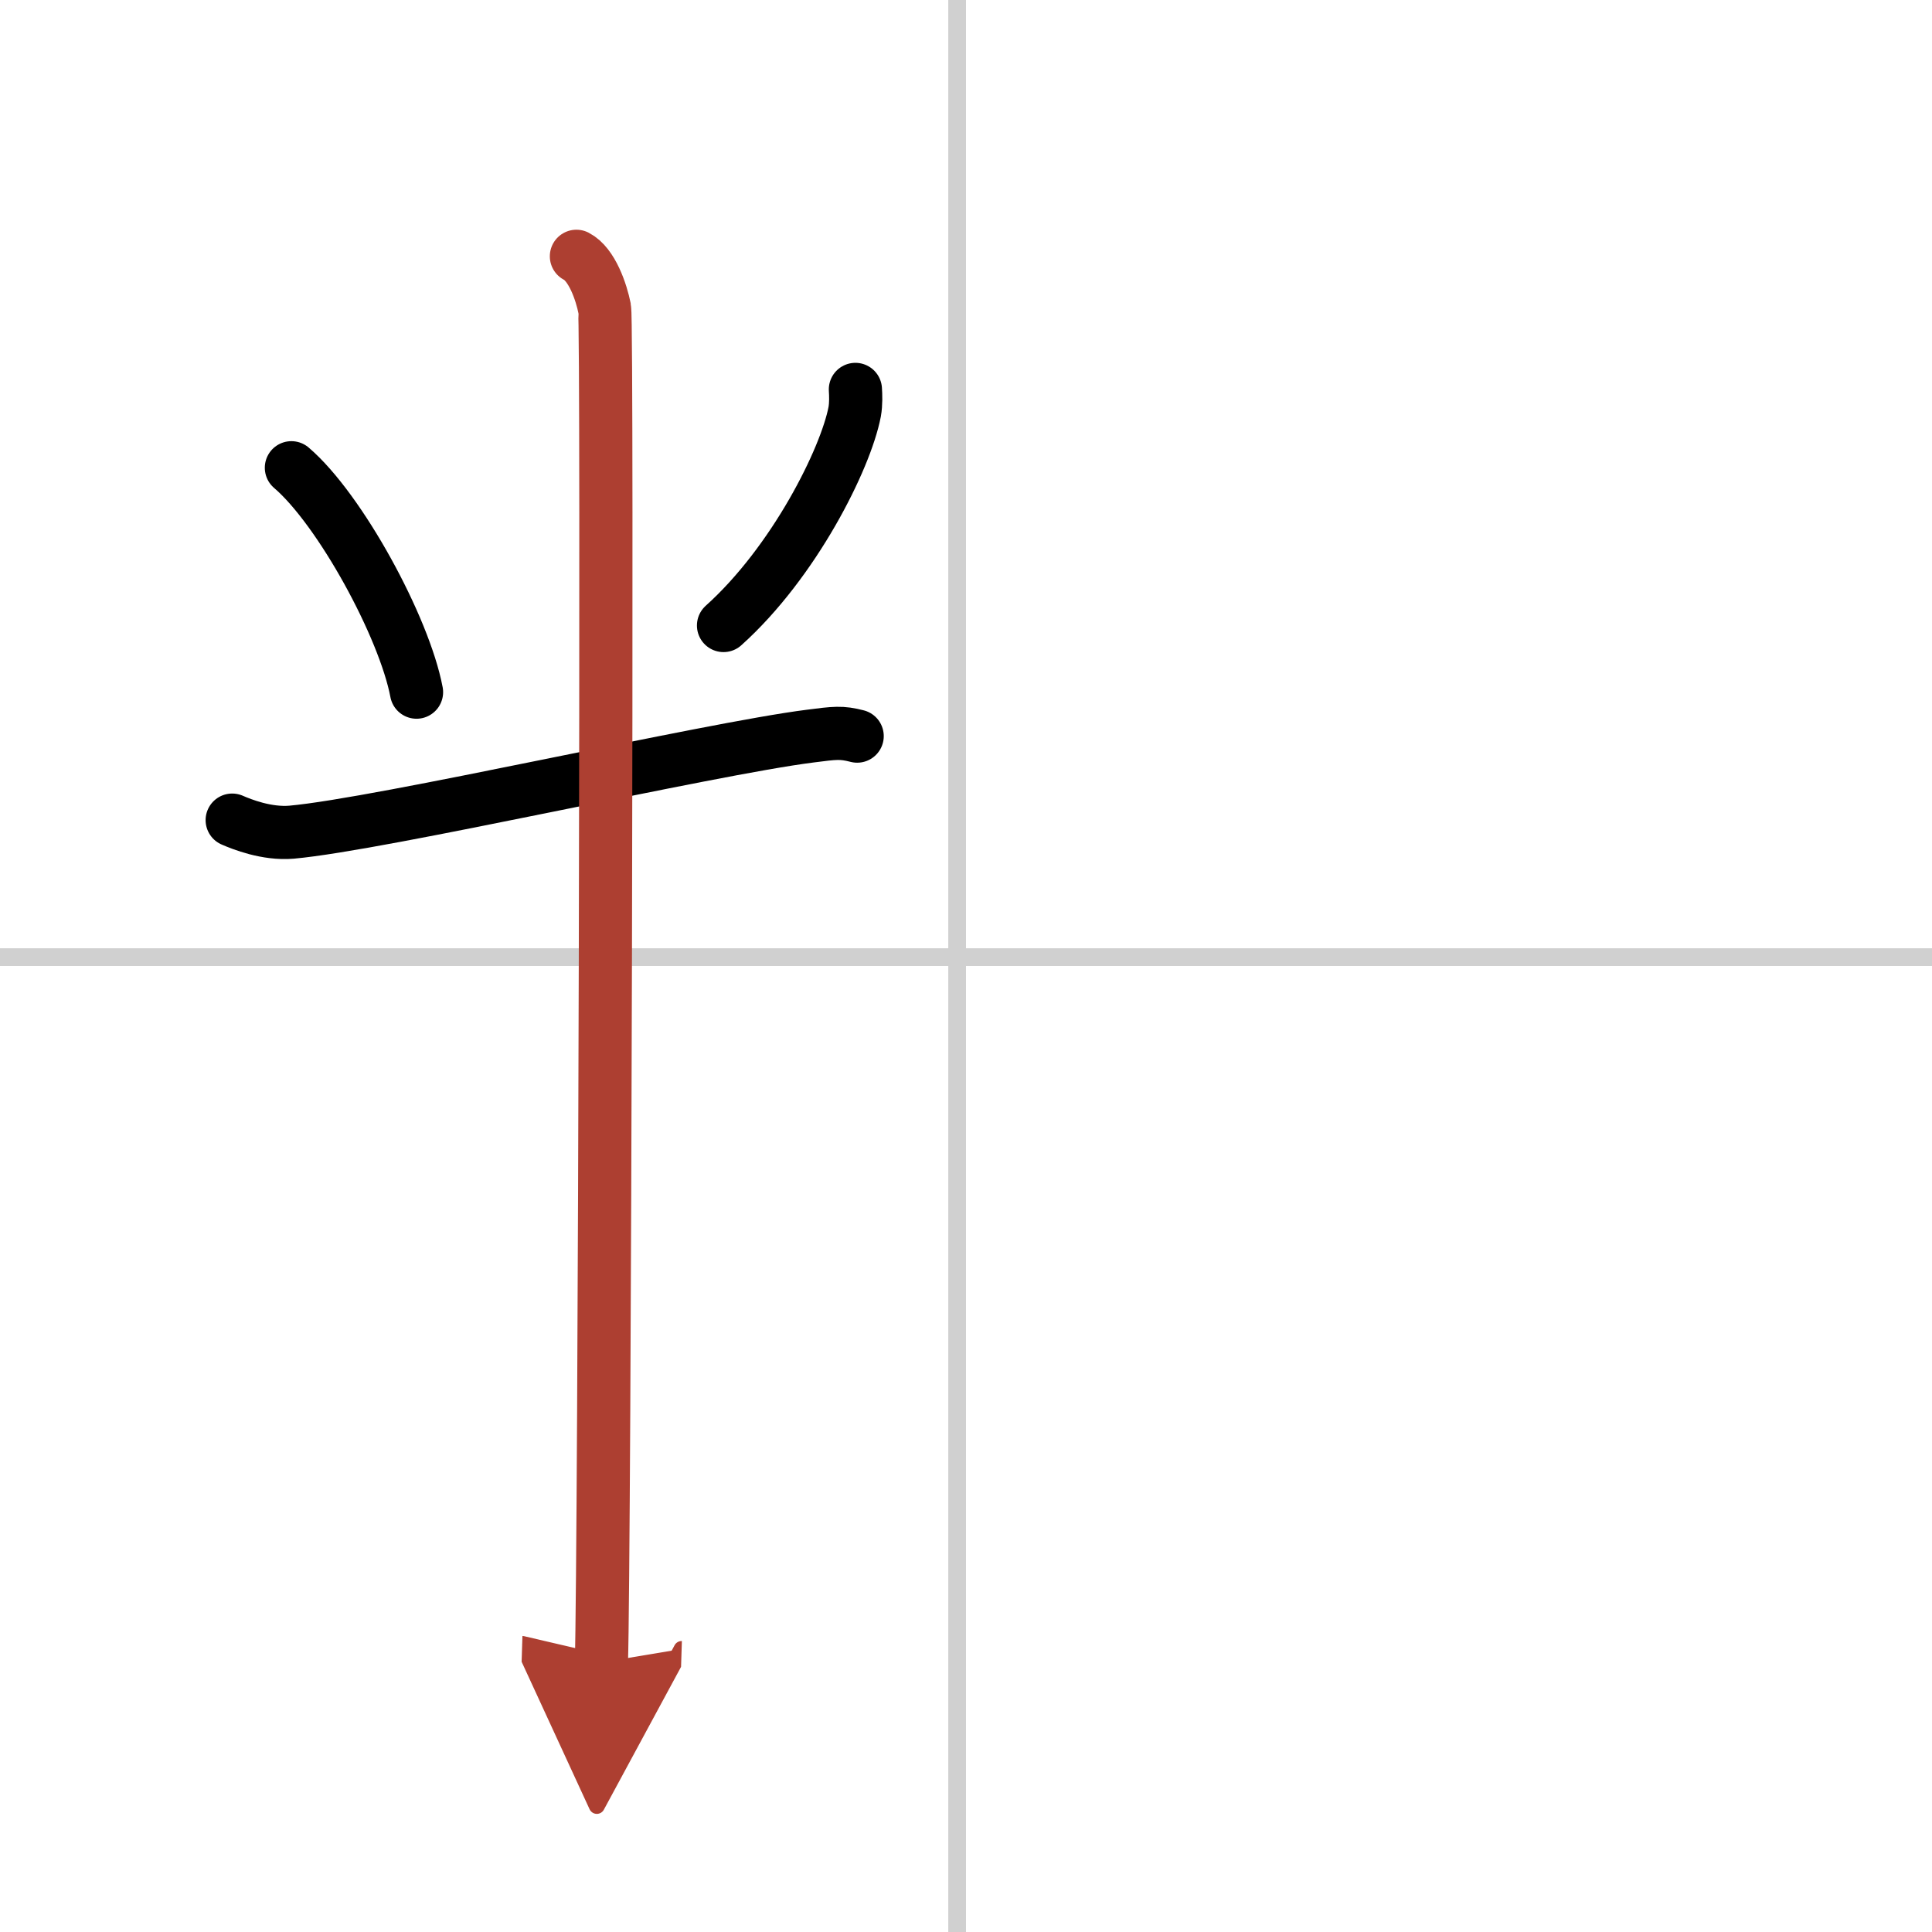
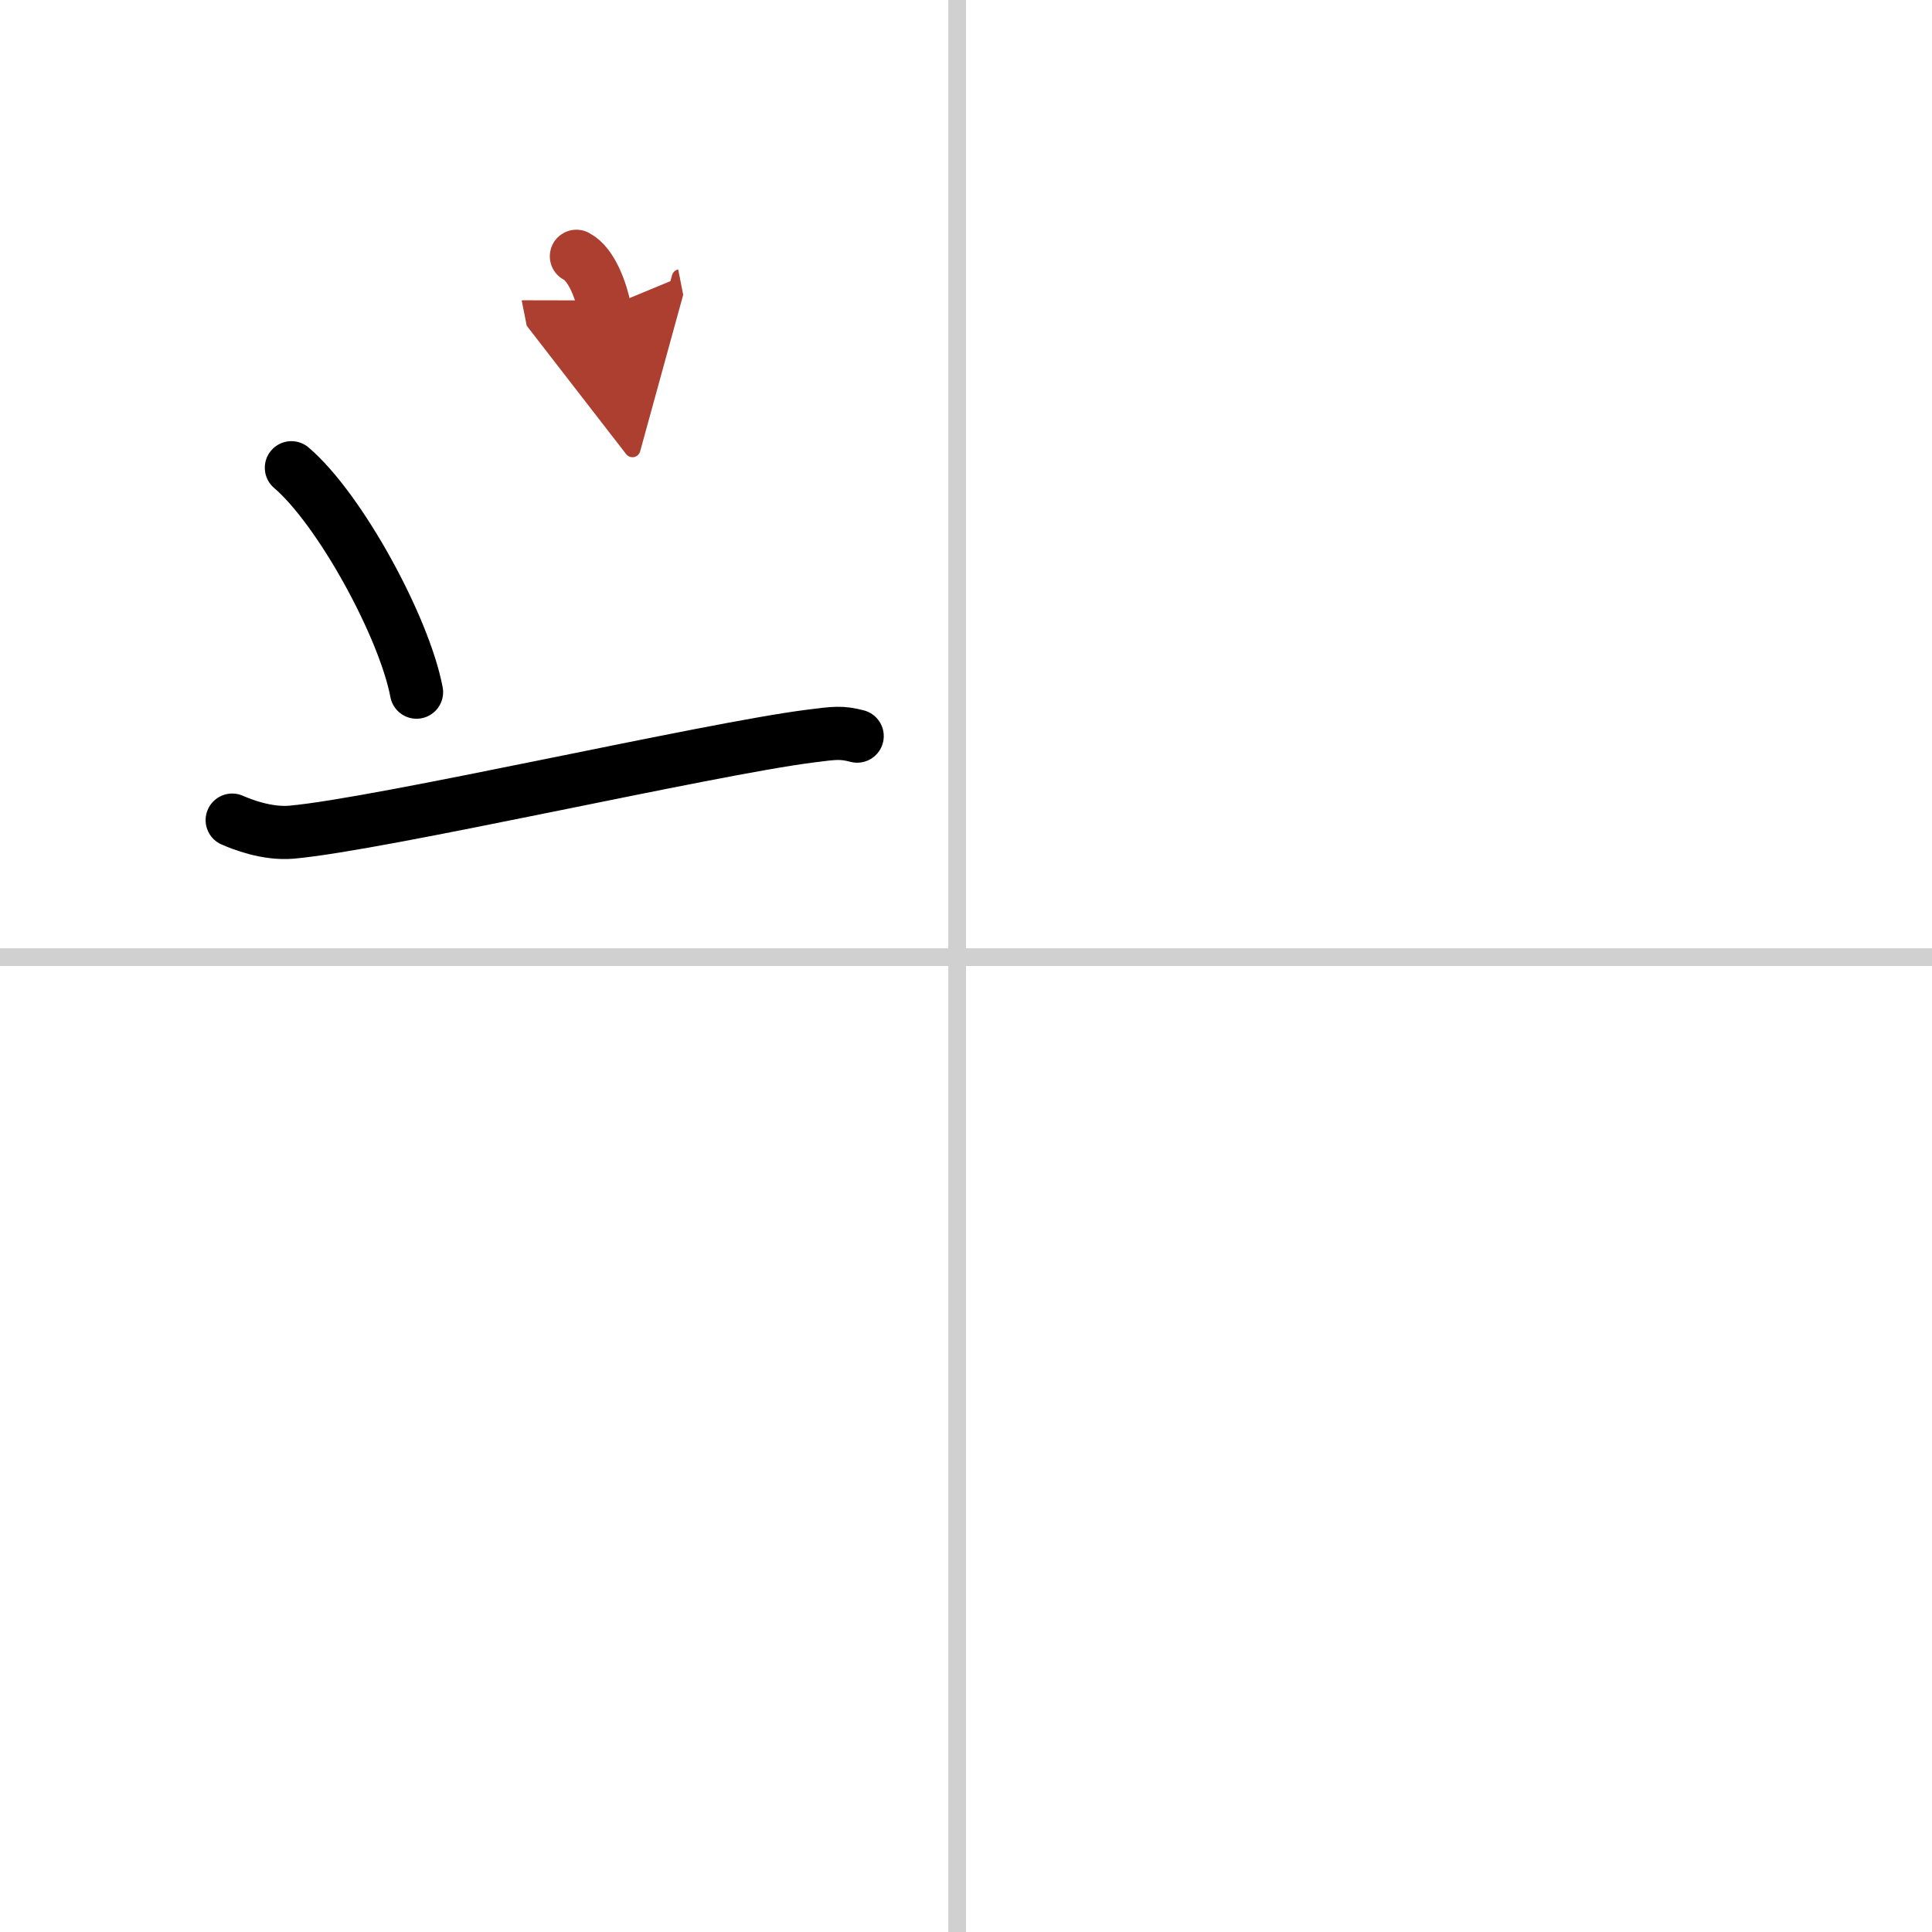
<svg xmlns="http://www.w3.org/2000/svg" width="400" height="400" viewBox="0 0 109 109">
  <defs>
    <marker id="a" markerWidth="4" orient="auto" refX="1" refY="5" viewBox="0 0 10 10">
      <polyline points="0 0 10 5 0 10 1 5" fill="#ad3f31" stroke="#ad3f31" />
    </marker>
  </defs>
  <g fill="none" stroke="#000" stroke-linecap="round" stroke-linejoin="round" stroke-width="3">
-     <rect width="100%" height="100%" fill="#fff" stroke="#fff" />
    <line x1="54" x2="54" y2="109" stroke="#d0d0d0" stroke-width="1" />
    <line x2="109" y1="54" y2="54" stroke="#d0d0d0" stroke-width="1" />
    <path d="m16.44 26.39c2.75 2.35 6.37 9 7.06 12.66" />
-     <path d="m48.26 21.97c0.02 0.31 0.04 0.81-0.04 1.26-0.51 2.66-3.42 8.49-7.4 12.06" />
    <path d="m13.1 46.27c0.53 0.23 1.94 0.8 3.35 0.68 5.05-0.45 23.55-4.7 29.26-5.42 1.4-0.18 1.76-0.23 2.65 0" />
-     <path d="m32.52 14.46c0.88 0.45 1.41 2.03 1.59 2.94s0 70.74-0.18 76.39" marker-end="url(#a)" stroke="#ad3f31" />
+     <path d="m32.52 14.46c0.88 0.45 1.41 2.03 1.59 2.94" marker-end="url(#a)" stroke="#ad3f31" />
  </g>
</svg>